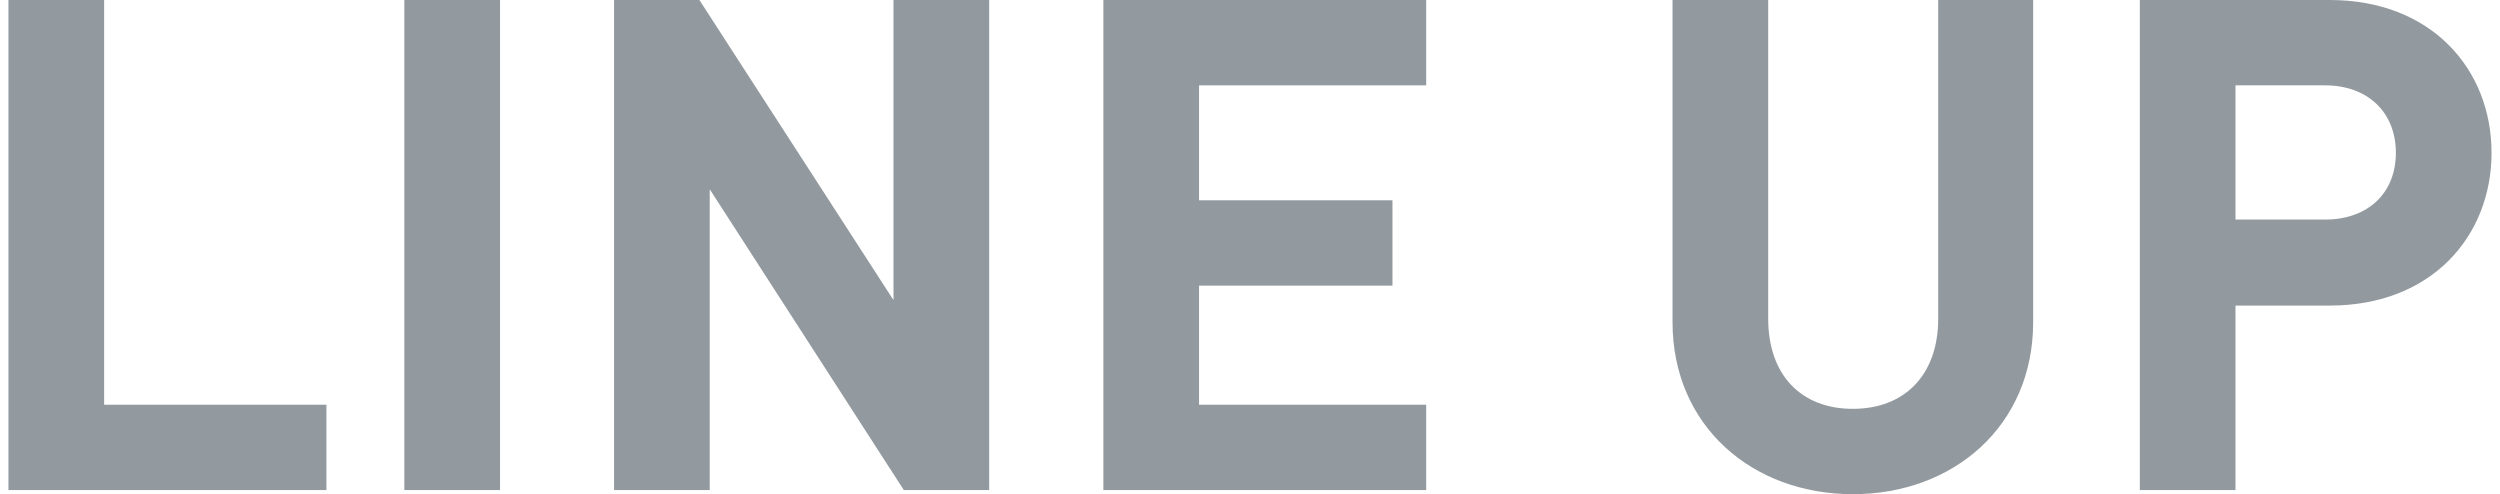
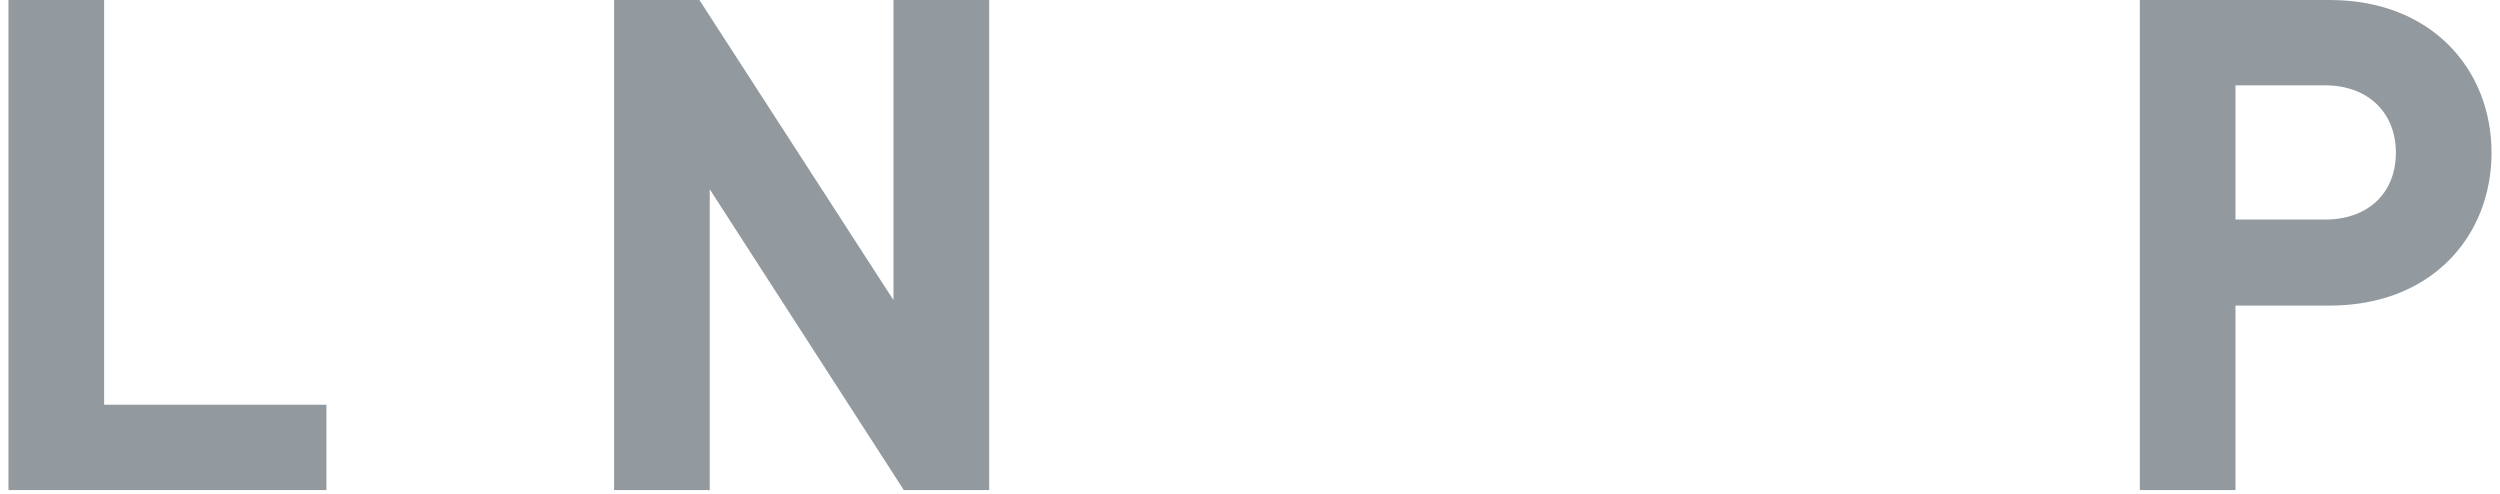
<svg xmlns="http://www.w3.org/2000/svg" width="86" height="17" viewBox="0 0 86 17" fill="none">
  <path d="M85.709 5.256C85.709 8.121 83.649 10.512 80.145 10.512H76.901V16.858H73.61V0H80.145C83.649 0 85.709 2.391 85.709 5.256ZM82.418 5.256C82.418 3.883 81.471 2.936 79.98 2.936H76.901V7.553H79.98C81.471 7.553 82.418 6.63 82.418 5.256Z" fill="#939A9F" />
-   <path d="M69.941 11.081C69.941 14.656 67.195 17 63.738 17C60.281 17 57.535 14.656 57.535 11.081V0H60.826V10.962C60.826 12.904 61.962 14.064 63.738 14.064C65.514 14.064 66.674 12.904 66.674 10.962V0H69.941V11.081Z" fill="#939A9F" />
-   <path d="M49.061 16.858H37.956V0H49.061V2.936H41.247V6.89H47.901V9.826H41.247V13.922H49.061V16.858Z" fill="#939A9F" />
  <path d="M34.028 16.858H31.091L24.415 6.511V16.858H21.124V0H24.059L30.736 10.323V0H34.028V16.858Z" fill="#939A9F" />
-   <path d="M17.201 16.858H13.909V0H17.201V16.858Z" fill="#939A9F" />
  <path d="M11.229 16.858H0.291V0H3.582V13.922H11.229V16.858Z" fill="#939A9F" />
</svg>